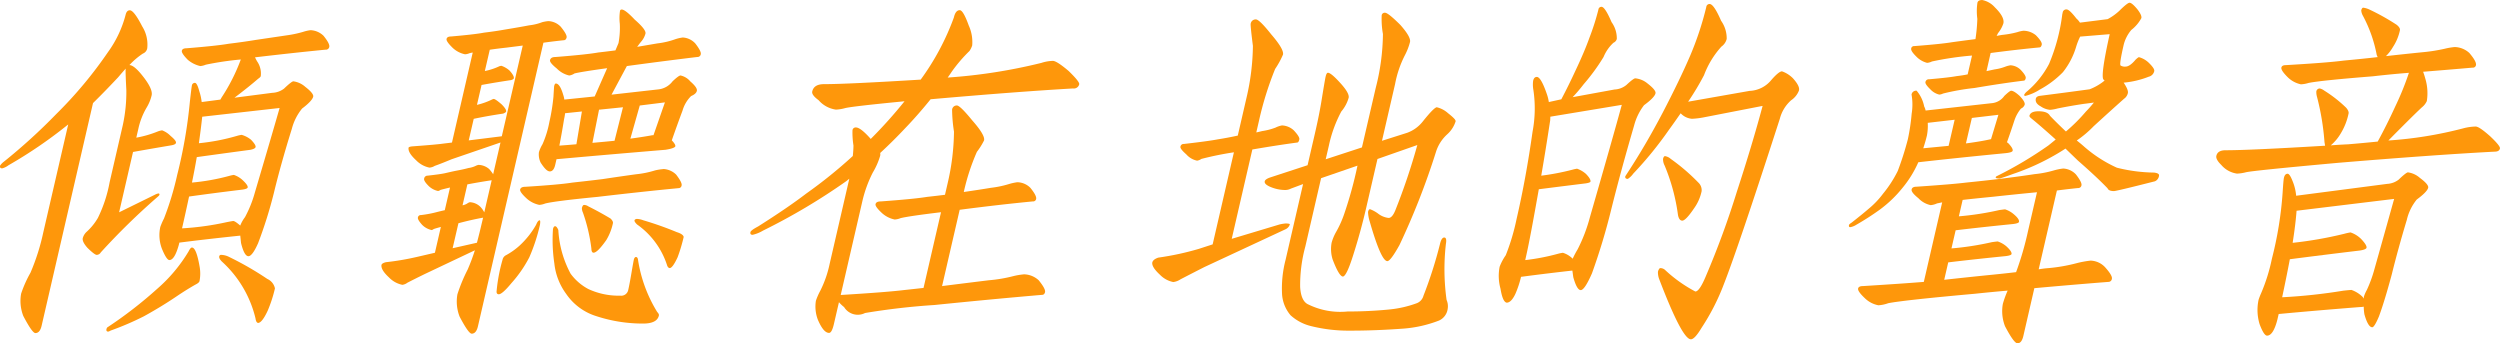
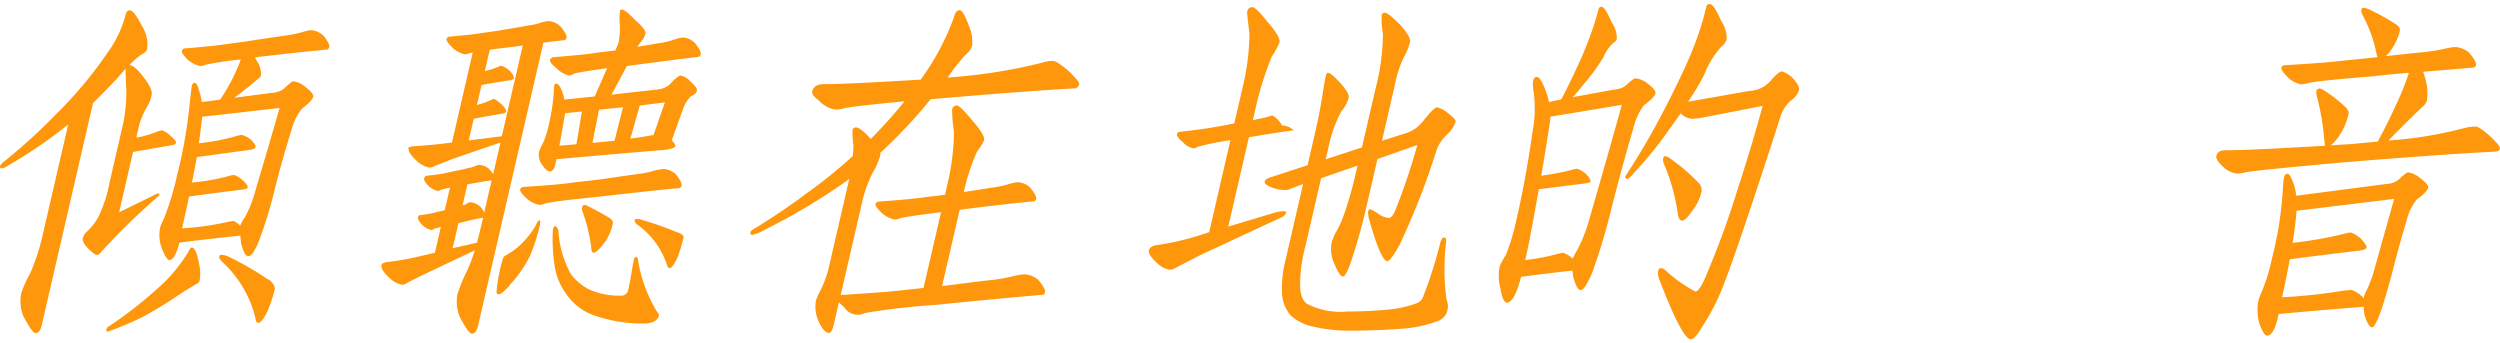
<svg xmlns="http://www.w3.org/2000/svg" width="181.899" height="24.979" viewBox="0 0 181.899 24.979">
  <g id="Group_270" data-name="Group 270" transform="translate(-158.124 -105.498)">
    <path id="Path_1498" data-name="Path 1498" d="M167.569,106.247c.2,0,.5.39.9,1.168a2.483,2.483,0,0,1,.368,1.6.51.51,0,0,1-.317.381,5.355,5.355,0,0,0-.981.838q.381,0,1.117.989.6.814.5,1.219a3.053,3.053,0,0,1-.351.863,5.21,5.21,0,0,0-.617,1.574l-.147.635a7.716,7.716,0,0,0,1.578-.457,1.513,1.513,0,0,1,.3-.076,1.723,1.723,0,0,1,.617.406c.283.237.414.4.391.507-.02.085-.135.143-.346.179q-1.506.253-2.778.482l-1.013,4.391,2.634-1.295a.753.753,0,0,1,.221-.076c.068,0,.094.034.078.1-.008.035-.064.094-.168.179a49.355,49.355,0,0,0-4.1,4.011.346.346,0,0,1-.295.177c-.1,0-.325-.17-.67-.508-.269-.3-.383-.541-.344-.71a1,1,0,0,1,.252-.432,4.26,4.26,0,0,0,.85-1.041,9.924,9.924,0,0,0,.851-2.589l.961-4.163a11.273,11.273,0,0,0,.257-2.538c-.047-.9-.064-1.413-.049-1.55l.006-.024c-.183.2-.368.415-.553.634q-.978,1.041-1.83,1.878l-3.739,16.2c-.083.355-.233.533-.453.533-.153,0-.445-.415-.88-1.244a3,3,0,0,1-.158-1.624,8.517,8.517,0,0,1,.681-1.524,15.767,15.767,0,0,0,.928-2.919l1.817-7.869-.125.1a32.985,32.985,0,0,1-4.216,2.868,1.328,1.328,0,0,1-.459.228c-.136,0-.188-.067-.157-.2a1.219,1.219,0,0,1,.268-.279,41.365,41.365,0,0,0,3.824-3.478,30.4,30.4,0,0,0,3.753-4.493,8.118,8.118,0,0,0,1.287-2.716C167.315,106.357,167.416,106.247,167.569,106.247Zm4.519,17.261q.329,0,.574,1.474a2.893,2.893,0,0,1-.02.964c-.019.084-.115.169-.287.254q-.585.329-1.273.787-1.147.785-2.484,1.522a20.848,20.848,0,0,1-2.424,1.041.762.762,0,0,1-.17.076c-.118,0-.162-.068-.13-.2a.492.492,0,0,1,.048-.1,30.433,30.433,0,0,0,3.646-2.819,11.242,11.242,0,0,0,2.277-2.716C171.939,123.6,172.02,123.508,172.088,123.508Zm8.627-15.814a1.44,1.44,0,0,1,.947.406q.473.585.42.812a.249.249,0,0,1-.275.2q-2.337.228-5.129.558c.057.119.109.22.158.3a1.537,1.537,0,0,1,.261,1.066c-.012.051-.077.118-.2.2q-.638.558-1.713,1.372l2.747-.356a1.505,1.505,0,0,0,.857-.305q.555-.531.682-.532a1.633,1.633,0,0,1,.871.406q.624.483.571.711c-.047.2-.315.491-.807.863a3.849,3.849,0,0,0-.746,1.472q-.8,2.565-1.308,4.671A31.854,31.854,0,0,1,176.9,123.2c-.28.627-.514.94-.7.94-.2,0-.383-.32-.539-.964-.021-.2-.039-.382-.055-.534q-2.445.255-4.433.509l-.035.152q-.309,1.118-.689,1.117-.2,0-.529-.787a2.768,2.768,0,0,1-.132-1.625,4.924,4.924,0,0,1,.267-.609,21.585,21.585,0,0,0,.962-3.174,35.131,35.131,0,0,0,.92-5.305q.119-1.066.148-1.193a.22.22,0,0,1,.225-.2c.1,0,.207.2.315.608a3.891,3.891,0,0,1,.174.787l1.361-.178c.028-.05.058-.1.086-.152a13.507,13.507,0,0,0,1.4-2.766,22.158,22.158,0,0,0-2.55.379,1.3,1.3,0,0,1-.4.1,2.129,2.129,0,0,1-.91-.457q-.472-.481-.431-.66c.027-.118.143-.178.346-.178q2.2-.177,3.071-.33,1.044-.126,1.969-.279l2.233-.33a8.059,8.059,0,0,0,1.2-.253A2.912,2.912,0,0,1,180.715,107.694Zm-9.346,14.419a20.4,20.4,0,0,0,3.278-.457c.266-.051.415-.077.449-.077.085,0,.254.111.508.331a2.567,2.567,0,0,1,.344-.61,8.495,8.495,0,0,0,.715-1.776q1.275-4.315,1.805-6.169l-5.63.635q-.087.813-.243,1.929a14.978,14.978,0,0,0,2.764-.533,2.331,2.331,0,0,1,.348-.076,1.889,1.889,0,0,1,.679.354c.245.255.357.433.334.534-.02.085-.146.152-.378.2q-2.094.279-3.9.532-.147.864-.351,1.852a15.675,15.675,0,0,0,2.7-.482,2.624,2.624,0,0,1,.348-.076,1.762,1.762,0,0,1,.666.406c.25.238.364.407.34.509-.015.067-.137.118-.365.152q-2.09.253-3.9.507Q171.643,120.919,171.369,122.113Zm2.854,1.929a1.348,1.348,0,0,1,.575.153,22.7,22.7,0,0,1,2.779,1.6.969.969,0,0,1,.552.686,9.747,9.747,0,0,1-.528,1.624c-.267.575-.5.872-.687.889-.1,0-.169-.111-.2-.331a8.137,8.137,0,0,0-2.448-4.136c-.15-.154-.215-.281-.191-.382A.134.134,0,0,1,174.223,124.042Z" fill="#fe970b" />
    <path id="Path_1499" data-name="Path 1499" d="M198.021,107.034a1.327,1.327,0,0,1,.9.406q.476.583.428.787c-.032.136-.107.2-.225.2q-.729.077-1.462.178l-4.764,20.637q-.125.534-.453.534-.229,0-.881-1.244a3,3,0,0,1-.158-1.624,11.948,11.948,0,0,1,.746-1.8,14.484,14.484,0,0,0,.525-1.4l-3.647,1.728q-.774.379-1.264.633a.778.778,0,0,1-.365.153,1.86,1.86,0,0,1-.969-.533q-.607-.558-.551-.914c.02-.084.128-.153.326-.2a19.345,19.345,0,0,0,2.246-.382l1.315-.305.433-1.878c-.252.067-.425.119-.517.152a.538.538,0,0,1-.145.077,1.393,1.393,0,0,1-.7-.381q-.344-.381-.308-.533a.205.205,0,0,1,.218-.178,8.184,8.184,0,0,0,1.2-.229c.2-.05.377-.092.537-.126l.381-1.651c-.359.086-.592.144-.7.178a.4.4,0,0,1-.17.076,1.389,1.389,0,0,1-.7-.38q-.35-.355-.314-.508a.25.25,0,0,1,.256-.229q.911-.1,1.259-.177c.287-.067.554-.127.8-.178.37-.067.674-.135.909-.2a1.785,1.785,0,0,0,.518-.152.744.744,0,0,1,.221-.076,1.241,1.241,0,0,1,.767.3,2.7,2.7,0,0,1,.293.381l.534-2.31-3.556,1.219q-.789.33-1.228.482a.857.857,0,0,1-.386.127,1.855,1.855,0,0,1-.968-.534c-.406-.372-.588-.676-.551-.914.012-.05.113-.085.3-.1q1.729-.127,2.231-.2l.627-.076,1.511-6.549a1.922,1.922,0,0,0-.24.05.936.936,0,0,1-.322.077,1.85,1.85,0,0,1-.885-.457q-.5-.483-.457-.661c.027-.117.134-.177.321-.177q1.761-.153,2.4-.279.834-.1,1.55-.229c.722-.118,1.3-.219,1.746-.305a3.767,3.767,0,0,0,.941-.228A2.9,2.9,0,0,1,198.021,107.034Zm-6.964,16.525,1.769-.4q.189-.711.377-1.524l.071-.3c-.566.1-1.163.237-1.795.406Zm1.072-4.646-.351,1.524a1.089,1.089,0,0,0,.333-.126.533.533,0,0,1,.2-.1,1.169,1.169,0,0,1,.761.331,1.653,1.653,0,0,1,.287.407l.54-2.336Q193.058,118.736,192.129,118.913Zm.1-3.2,2.406-.3,1.524-6.6c-.385.051-.785.1-1.2.152q-.7.077-1.2.153l-.358,1.548a4.575,4.575,0,0,0,1.072-.355.862.862,0,0,1,.133-.025,1.718,1.718,0,0,1,.6.354c.228.254.33.44.3.559-.011.051-.081.093-.207.128q-1.183.177-2.138.354l-.334,1.447a5.1,5.1,0,0,0,1.078-.381.525.525,0,0,1,.139-.05c.084,0,.282.135.591.406q.349.355.315.508c-.012.051-.083.1-.213.152q-1.184.177-2.145.381Zm5.157,5.814c.051,0,.058.11.025.33a13.187,13.187,0,0,1-.773,2.36,9.033,9.033,0,0,1-1.3,1.879c-.446.541-.755.813-.924.813-.1,0-.155-.06-.162-.178a12.248,12.248,0,0,1,.437-2.335.471.471,0,0,1,.254-.33,5.061,5.061,0,0,0,.971-.686,6.242,6.242,0,0,0,1.215-1.523C197.22,121.639,197.3,121.529,197.39,121.529Zm9.01-3.732a1.425,1.425,0,0,1,.922.405c.3.391.433.653.4.788a.222.222,0,0,1-.225.2q-2.647.253-5.884.634-3.09.3-3.817.483a1.376,1.376,0,0,1-.43.1,1.969,1.969,0,0,1-.91-.457c-.348-.32-.51-.541-.482-.659.031-.135.157-.2.377-.2q2.472-.153,3.421-.305,1.171-.127,2.191-.253,1.525-.229,2.468-.356a6.916,6.916,0,0,0,1.359-.279A3.97,3.97,0,0,1,206.4,117.8Zm1.4-9.57a1.346,1.346,0,0,1,.916.433c.3.388.434.65.4.786a.235.235,0,0,1-.25.2q-2.325.279-5.128.66l-1.115,2.081,3.387-.381a1.489,1.489,0,0,0,1.049-.584c.3-.287.5-.431.582-.431a1.285,1.285,0,0,1,.713.431c.353.306.512.534.477.687s-.175.278-.418.38a2.442,2.442,0,0,0-.627,1.066c-.266.71-.526,1.431-.778,2.157.19.2.275.348.256.433s-.263.185-.718.253q-4.272.357-7.927.686l-.093.406c-.074.321-.206.482-.391.482s-.392-.212-.666-.635a1.348,1.348,0,0,1-.129-.762,2.5,2.5,0,0,1,.262-.584,7.315,7.315,0,0,0,.5-1.624,14.275,14.275,0,0,0,.295-1.828c.023-.389.038-.642.049-.761.031-.135.072-.2.123-.2q.3,0,.543.837a1.593,1.593,0,0,1,.076.33l2.21-.227.906-2.057q-1.834.253-2.372.381a.915.915,0,0,1-.39.152,1.837,1.837,0,0,1-.9-.508q-.534-.431-.494-.609.053-.228.383-.228,2.274-.177,3.123-.33.676-.077,1.253-.153l.224-.533a6.133,6.133,0,0,0,.094-1.4,3.557,3.557,0,0,1,.014-.94.118.118,0,0,1,.125-.1c.169,0,.486.245.947.736q.846.737.781,1.016a1.48,1.48,0,0,1-.312.583c-.1.119-.192.245-.291.38l1.48-.252a5.8,5.8,0,0,0,1.232-.281A2.753,2.753,0,0,1,207.8,108.227Zm-9.288,13.733c.084,0,.164.094.24.28a7.589,7.589,0,0,0,.892,3.172,3.8,3.8,0,0,0,1.291,1.118,5.218,5.218,0,0,0,2.325.482.516.516,0,0,0,.576-.406q.095-.408.236-1.243c.1-.593.161-.915.172-.965.028-.118.078-.187.149-.2q.128,0,.156.2a10.175,10.175,0,0,0,1.4,3.806c.1.1.135.187.119.254-.089.39-.473.584-1.149.584a10.838,10.838,0,0,1-3.38-.532,4.142,4.142,0,0,1-2.215-1.625,4.54,4.54,0,0,1-.861-2.209,11.508,11.508,0,0,1-.1-2.513C198.392,122.028,198.441,121.96,198.509,121.96Zm.313-5.864c.464-.033.879-.067,1.242-.1l.4-2.385-1.223.127a3.784,3.784,0,0,1-.074.431C199.048,114.9,198.933,115.537,198.822,116.1Zm1.795,4.315a.562.562,0,0,1,.307.1q.82.408,1.623.889c.138.135.2.254.172.355a3.957,3.957,0,0,1-.484,1.219q-.644.912-.922.913c-.1,0-.155-.1-.159-.305a12.344,12.344,0,0,0-.615-2.614.777.777,0,0,1-.076-.33C200.5,120.488,200.55,120.411,200.617,120.411Zm.612-4.517q.88-.078,1.609-.152l.614-2.438-1.742.178Zm2.761-.305q.918-.127,1.474-.228a1.111,1.111,0,0,1,.21-.026l.83-2.386-1.83.228Zm.454,5.838a1.463,1.463,0,0,1,.485.1,24.4,24.4,0,0,1,2.44.863c.316.1.483.221.5.355a11.991,11.991,0,0,1-.441,1.472q-.354.763-.563.787c-.1,0-.174-.085-.22-.254a5.8,5.8,0,0,0-2.169-2.919c-.138-.135-.2-.237-.184-.3Q204.312,121.452,204.444,121.427Z" fill="#fe970b" />
    <path id="Path_1500" data-name="Path 1500" d="M234.73,109.928c.187,0,.569.245,1.15.736q.809.788.768.965a.4.4,0,0,1-.451.305q-4.014.228-10.362.786-.924,1.143-1.826,2.081-.906.966-1.843,1.828a.539.539,0,0,1,0,.2,5.219,5.219,0,0,1-.535,1.219,9.043,9.043,0,0,0-.766,2.107l-1.57,6.8h.1q3.27-.2,4.525-.355.728-.077,1.4-.153l1.272-5.508q-2.324.279-2.943.431a1.325,1.325,0,0,1-.429.1,1.967,1.967,0,0,1-.911-.457c-.348-.32-.508-.541-.481-.659.031-.136.156-.2.377-.2q2.453-.178,3.376-.331c.451-.05.887-.1,1.3-.152l.187-.811a17.258,17.258,0,0,0,.468-3.783,10.987,10.987,0,0,1-.138-1.6.338.338,0,0,1,.349-.305q.229,0,1.1,1.066.966,1.092.878,1.473a4.928,4.928,0,0,1-.523.837,15.686,15.686,0,0,0-.953,2.92q1.208-.177,1.974-.305a7.368,7.368,0,0,0,1.333-.28,3.951,3.951,0,0,1,.588-.126,1.378,1.378,0,0,1,.948.406q.474.583.421.812a.22.22,0,0,1-.244.178q-2.39.228-5.319.609l-1.283,5.56a.433.433,0,0,1,.133-.026q2.038-.255,3.266-.406a10.57,10.57,0,0,0,1.8-.305,5.4,5.4,0,0,1,.766-.127,1.63,1.63,0,0,1,1.067.432q.515.635.461.862c-.031.137-.107.2-.225.2q-3.522.3-7.811.737a50.25,50.25,0,0,0-5.059.583,1.166,1.166,0,0,1-1.525-.431,2.509,2.509,0,0,1-.374-.356l-.37,1.6c-.1.423-.215.635-.349.635q-.408,0-.818-.965a2.688,2.688,0,0,1-.141-1.371,4.448,4.448,0,0,1,.322-.735,7.986,7.986,0,0,0,.674-1.93l1.436-6.219-.219.178a45.18,45.18,0,0,1-6.062,3.6,2.588,2.588,0,0,1-.754.305c-.136,0-.188-.068-.157-.2.02-.085.2-.22.551-.406q2.167-1.37,3.495-2.387a34.829,34.829,0,0,0,3.4-2.741c.028-.271.045-.525.048-.761a6.1,6.1,0,0,1-.071-1.117.233.233,0,0,1,.249-.2q.33,0,1.037.787c.013.015.026.033.04.051a33.7,33.7,0,0,0,2.461-2.743q-3.948.382-4.357.508a3.02,3.02,0,0,1-.632.1,2.036,2.036,0,0,1-1.264-.686q-.522-.381-.463-.634.123-.534.859-.533,1.65,0,7.032-.33a18.232,18.232,0,0,0,2.414-4.518q.123-.534.428-.534.254,0,.656,1.118a2.9,2.9,0,0,1,.25,1.446,1.469,1.469,0,0,1-.2.406,10.952,10.952,0,0,0-1.285,1.5c-.1.152-.2.3-.3.432a39.416,39.416,0,0,0,6.821-1.067A2.867,2.867,0,0,1,234.73,109.928Z" fill="#fe970b" />
-     <path id="Path_1501" data-name="Path 1501" d="M251.4,114.624a1.34,1.34,0,0,1,.857.356c.3.321.433.541.405.66-.034.152-.086.229-.154.229q-1.492.2-3.264.506l-1.5,6.5,3.464-1.041a2.928,2.928,0,0,1,.449-.076c.22,0,.325.026.313.076a.586.586,0,0,1-.336.356l-5.887,2.742q-1.094.558-1.728.888a1.232,1.232,0,0,1-.53.2,1.862,1.862,0,0,1-.968-.532c-.406-.372-.59-.669-.557-.889q.053-.228.438-.357a20.447,20.447,0,0,0,2.939-.634l1.015-.329,1.547-6.7a23.238,23.238,0,0,0-2.371.483.7.7,0,0,1-.308.126,1.418,1.418,0,0,1-.783-.456q-.465-.407-.43-.559a.233.233,0,0,1,.25-.2q1.747-.2,2.437-.33.792-.127,1.486-.28l.633-2.741a17.257,17.257,0,0,0,.468-3.783q-.18-1.42-.164-1.6a.367.367,0,0,1,.381-.329q.254,0,1.118,1.091.942,1.092.853,1.472a6.164,6.164,0,0,1-.57,1.041,23.62,23.62,0,0,0-1.178,3.782l-.193.838c.16-.034.3-.068.43-.1a4.613,4.613,0,0,0,.972-.253A1.733,1.733,0,0,1,251.4,114.624Zm11.271-1.32a1.873,1.873,0,0,1,.814.432c.344.271.522.448.537.533a.058.058,0,0,1,.014.05,2.108,2.108,0,0,1-.6.94,2.893,2.893,0,0,0-.832,1.294,53.2,53.2,0,0,1-2.657,6.778q-.65,1.168-.879,1.167-.456,0-1.286-2.893a2.635,2.635,0,0,1-.121-.685c.032-.135.08-.2.149-.2a2.454,2.454,0,0,1,.564.305,1.521,1.521,0,0,0,.787.33q.254,0,.478-.533a45.882,45.882,0,0,0,1.609-4.772l-2.9,1.016-.826,3.578q-.4,1.727-.944,3.428-.473,1.5-.738,1.548-.281,0-.754-1.244a2.532,2.532,0,0,1-.074-1.218,3.428,3.428,0,0,1,.3-.737,7.565,7.565,0,0,0,.621-1.371,29.555,29.555,0,0,0,.961-3.5l-2.648.913-1.148,4.976a10.686,10.686,0,0,0-.375,2.944q.064,1.041.6,1.27a5.272,5.272,0,0,0,2.852.508,30.091,30.091,0,0,0,3.107-.153,7.932,7.932,0,0,0,1.876-.431.8.8,0,0,0,.536-.559,30.9,30.9,0,0,0,1.2-3.757c.074-.322.179-.482.313-.482s.175.16.118.482a16.243,16.243,0,0,0,.052,4.061,1.137,1.137,0,0,1,.082.635,1.088,1.088,0,0,1-.631.863,9.047,9.047,0,0,1-2.545.584q-2.068.153-3.919.152a11.315,11.315,0,0,1-2.844-.33,3.42,3.42,0,0,1-1.493-.787,2.626,2.626,0,0,1-.619-1.5,8.218,8.218,0,0,1,.255-2.539l1.272-5.509-.889.331a.883.883,0,0,1-.4.1,2.767,2.767,0,0,1-.9-.153c-.44-.152-.639-.313-.6-.482.023-.1.154-.194.4-.279l2.717-.889.522-2.259q.329-1.421.5-2.488.234-1.448.291-1.7c.043-.187.1-.28.166-.28q.229,0,.916.762.669.736.592,1.066a2.676,2.676,0,0,1-.533.99,9.381,9.381,0,0,0-.9,2.462l-.235,1.015,2.636-.863,1-4.315a16.258,16.258,0,0,0,.528-3.935,6.163,6.163,0,0,1-.09-1.371.221.221,0,0,1,.244-.177c.152,0,.525.3,1.115.888q.786.889.7,1.245a4.423,4.423,0,0,1-.375.964,7.69,7.69,0,0,0-.709,2.082l-.955,4.137,1.836-.583a2.558,2.558,0,0,0,1.126-.813Q262.472,113.3,262.676,113.3Z" fill="#fe970b" />
+     <path id="Path_1501" data-name="Path 1501" d="M251.4,114.624a1.34,1.34,0,0,1,.857.356q-1.492.2-3.264.506l-1.5,6.5,3.464-1.041a2.928,2.928,0,0,1,.449-.076c.22,0,.325.026.313.076a.586.586,0,0,1-.336.356l-5.887,2.742q-1.094.558-1.728.888a1.232,1.232,0,0,1-.53.2,1.862,1.862,0,0,1-.968-.532c-.406-.372-.59-.669-.557-.889q.053-.228.438-.357a20.447,20.447,0,0,0,2.939-.634l1.015-.329,1.547-6.7a23.238,23.238,0,0,0-2.371.483.7.7,0,0,1-.308.126,1.418,1.418,0,0,1-.783-.456q-.465-.407-.43-.559a.233.233,0,0,1,.25-.2q1.747-.2,2.437-.33.792-.127,1.486-.28l.633-2.741a17.257,17.257,0,0,0,.468-3.783q-.18-1.42-.164-1.6a.367.367,0,0,1,.381-.329q.254,0,1.118,1.091.942,1.092.853,1.472a6.164,6.164,0,0,1-.57,1.041,23.62,23.62,0,0,0-1.178,3.782l-.193.838c.16-.034.3-.068.43-.1a4.613,4.613,0,0,0,.972-.253A1.733,1.733,0,0,1,251.4,114.624Zm11.271-1.32a1.873,1.873,0,0,1,.814.432c.344.271.522.448.537.533a.058.058,0,0,1,.014.05,2.108,2.108,0,0,1-.6.94,2.893,2.893,0,0,0-.832,1.294,53.2,53.2,0,0,1-2.657,6.778q-.65,1.168-.879,1.167-.456,0-1.286-2.893a2.635,2.635,0,0,1-.121-.685c.032-.135.08-.2.149-.2a2.454,2.454,0,0,1,.564.305,1.521,1.521,0,0,0,.787.33q.254,0,.478-.533a45.882,45.882,0,0,0,1.609-4.772l-2.9,1.016-.826,3.578q-.4,1.727-.944,3.428-.473,1.5-.738,1.548-.281,0-.754-1.244a2.532,2.532,0,0,1-.074-1.218,3.428,3.428,0,0,1,.3-.737,7.565,7.565,0,0,0,.621-1.371,29.555,29.555,0,0,0,.961-3.5l-2.648.913-1.148,4.976a10.686,10.686,0,0,0-.375,2.944q.064,1.041.6,1.27a5.272,5.272,0,0,0,2.852.508,30.091,30.091,0,0,0,3.107-.153,7.932,7.932,0,0,0,1.876-.431.8.8,0,0,0,.536-.559,30.9,30.9,0,0,0,1.2-3.757c.074-.322.179-.482.313-.482s.175.16.118.482a16.243,16.243,0,0,0,.052,4.061,1.137,1.137,0,0,1,.082.635,1.088,1.088,0,0,1-.631.863,9.047,9.047,0,0,1-2.545.584q-2.068.153-3.919.152a11.315,11.315,0,0,1-2.844-.33,3.42,3.42,0,0,1-1.493-.787,2.626,2.626,0,0,1-.619-1.5,8.218,8.218,0,0,1,.255-2.539l1.272-5.509-.889.331a.883.883,0,0,1-.4.1,2.767,2.767,0,0,1-.9-.153c-.44-.152-.639-.313-.6-.482.023-.1.154-.194.4-.279l2.717-.889.522-2.259q.329-1.421.5-2.488.234-1.448.291-1.7c.043-.187.1-.28.166-.28q.229,0,.916.762.669.736.592,1.066a2.676,2.676,0,0,1-.533.99,9.381,9.381,0,0,0-.9,2.462l-.235,1.015,2.636-.863,1-4.315a16.258,16.258,0,0,0,.528-3.935,6.163,6.163,0,0,1-.09-1.371.221.221,0,0,1,.244-.177c.152,0,.525.3,1.115.888q.786.889.7,1.245a4.423,4.423,0,0,1-.375.964,7.69,7.69,0,0,0-.709,2.082l-.955,4.137,1.836-.583a2.558,2.558,0,0,0,1.126-.813Q262.472,113.3,262.676,113.3Z" fill="#fe970b" />
    <path id="Path_1502" data-name="Path 1502" d="M274.65,105.994q.254,0,.732,1.117a2.015,2.015,0,0,1,.38,1.218.42.42,0,0,1-.243.279,2.923,2.923,0,0,0-.722,1.04,14.588,14.588,0,0,1-1.448,1.981,11.384,11.384,0,0,1-.8.939l3.049-.558a1.459,1.459,0,0,0,.862-.329c.345-.323.56-.483.645-.483a1.62,1.62,0,0,1,.9.38c.416.322.608.559.572.711-.046.2-.325.491-.834.863a4.141,4.141,0,0,0-.72,1.472q-.972,3.327-1.649,6.043a45.736,45.736,0,0,1-1.42,4.721q-.535,1.218-.815,1.218t-.543-.939c-.026-.186-.047-.347-.067-.483q-2.033.229-3.736.457a7.08,7.08,0,0,1-.413,1.245q-.3.633-.63.634-.293-.051-.45-1.016a3.485,3.485,0,0,1-.063-1.6,3.832,3.832,0,0,1,.447-.838,15.833,15.833,0,0,0,.787-2.639q.687-2.972,1.161-6.347a9.066,9.066,0,0,0,.063-3.021,2.163,2.163,0,0,1-.02-.684c.043-.187.132-.28.268-.28q.3,0,.728,1.244a3.034,3.034,0,0,1,.145.584l.909-.2q.538-1.016,1.051-2.132.639-1.347,1-2.362a17.483,17.483,0,0,0,.647-2.031A.22.22,0,0,1,274.65,105.994Zm-5.55,18.429a15.762,15.762,0,0,0,2.366-.456,2.88,2.88,0,0,1,.373-.077,1.739,1.739,0,0,1,.713.431,6.652,6.652,0,0,1,.361-.684,11.656,11.656,0,0,0,.9-2.362q1.654-5.736,2.312-8.148l-5.2.862c0,.086-.006.17-.008.255q-.344,2.259-.653,4.036a17.619,17.619,0,0,0,2.257-.432,2.7,2.7,0,0,1,.348-.076,1.961,1.961,0,0,1,.649.38c.245.255.355.441.328.559-.012.052-.124.094-.334.128q-1.857.228-3.425.43-.252,1.425-.454,2.514-.311,1.674-.5,2.488Zm13.415-18.633q.306,0,.836,1.22a2.213,2.213,0,0,1,.407,1.319.966.966,0,0,1-.384.559,6.5,6.5,0,0,0-1.267,2.082,19.455,19.455,0,0,1-1.156,1.928l4.471-.787a2.146,2.146,0,0,0,1.578-.787c.368-.422.629-.635.782-.635a2.1,2.1,0,0,1,.8.509q.545.609.423.913a1.507,1.507,0,0,1-.564.686,2.7,2.7,0,0,0-.818,1.344q-3.027,9.369-4.072,12.034a16.057,16.057,0,0,1-1.621,3.173q-.5.837-.778.837-.635,0-2.311-4.391a1.426,1.426,0,0,1-.086-.508.5.5,0,0,1,.14-.279.513.513,0,0,1,.4.153,10.106,10.106,0,0,0,2.181,1.548q.3,0,.765-1.117a62.677,62.677,0,0,0,2.256-6.144q1.127-3.451,1.874-6.244l-4.306.838a5.605,5.605,0,0,1-.836.1,1.259,1.259,0,0,1-.82-.4c-.281.4-.556.8-.829,1.168a27.077,27.077,0,0,1-2.622,3.224,1.5,1.5,0,0,1-.393.381c-.152,0-.212-.068-.181-.2.024-.035.091-.136.2-.306q1.294-1.979,2.519-4.315,1.23-2.361,1.995-4.137a22.641,22.641,0,0,0,1.176-3.554A.235.235,0,0,1,282.515,105.79Zm-3.241,11.068a.832.832,0,0,1,.411.2,14.384,14.384,0,0,1,2.013,1.726.755.755,0,0,1,.234.635,3.3,3.3,0,0,1-.535,1.218q-.618.915-.871.915c-.152,0-.257-.136-.312-.407a14.21,14.21,0,0,0-.971-3.6.987.987,0,0,1-.117-.483C279.157,116.926,279.207,116.858,279.274,116.858Z" fill="#fe970b" />
-     <path id="Path_1503" data-name="Path 1503" d="M304.455,112.1c.136,0,.343.128.623.381.272.288.393.5.361.635a.48.48,0,0,1-.267.279,2.672,2.672,0,0,0-.479.863q-.264.812-.547,1.6a.188.188,0,0,1,.09.052q.369.381.328.557c-.02.085-.2.145-.548.178q-3.429.332-6.322.66l-.006.025a7.871,7.871,0,0,1-1.132,1.829,8.772,8.772,0,0,1-1.633,1.574,19.287,19.287,0,0,1-1.73,1.116,1.181,1.181,0,0,1-.448.178c-.084,0-.113-.06-.085-.178a.743.743,0,0,1,.187-.152q.807-.634,1.219-.991a6.31,6.31,0,0,0,1.07-1.117,8.616,8.616,0,0,0,1.067-1.649,21.9,21.9,0,0,0,.736-2.311,14.958,14.958,0,0,0,.276-1.852,4.155,4.155,0,0,0-.008-1.4.338.338,0,0,1,.369-.28,2.482,2.482,0,0,1,.549,1.143,1.162,1.162,0,0,1,.107.3l4.793-.533a1.261,1.261,0,0,0,.936-.533C304.223,112.226,304.388,112.1,304.455,112.1Zm3.8,5.661a1.358,1.358,0,0,1,.916.432q.449.582.4.787a.233.233,0,0,1-.249.2c-.5.052-1.016.11-1.539.179l-1.325,5.736c.194-.033.377-.059.551-.076a12.252,12.252,0,0,0,2.245-.381,7.153,7.153,0,0,1,.981-.178,1.505,1.505,0,0,1,1.056.483q.546.609.493.838a.251.251,0,0,1-.256.228q-2.561.2-5.386.457l-.8,3.478q-.123.532-.428.533-.253,0-.906-1.243a3.017,3.017,0,0,1-.158-1.626,7.151,7.151,0,0,1,.35-.965q-1.166.1-2.388.229-5.106.458-6.3.686a2.5,2.5,0,0,1-.719.152,1.918,1.918,0,0,1-.975-.508c-.362-.339-.527-.575-.5-.711.027-.118.142-.177.346-.177q2.881-.179,4.436-.305l1.336-5.788c-.16.034-.285.061-.373.076a1.362,1.362,0,0,1-.461.127,1.707,1.707,0,0,1-.9-.508q-.536-.431-.489-.633c.032-.136.149-.2.352-.2q2.655-.179,3.65-.305,1.246-.125,2.318-.253,1.62-.2,2.62-.356a7.668,7.668,0,0,0,1.435-.279A4.269,4.269,0,0,1,308.25,117.759Zm-2.889-10.026a1.454,1.454,0,0,1,.889.329c.315.321.457.551.426.685s-.09.2-.174.2q-1.61.152-3.546.406l-.3,1.319.587-.126a3.566,3.566,0,0,0,.783-.2,1.9,1.9,0,0,1,.379-.1,1.147,1.147,0,0,1,.737.331c.271.287.394.491.367.609s-.075.178-.143.178q-1.621.2-3.575.533a16.843,16.843,0,0,0-2.3.406.729.729,0,0,1-.271.076,1.3,1.3,0,0,1-.648-.382c-.263-.252-.382-.431-.359-.533a.249.249,0,0,1,.275-.2q1.45-.127,1.982-.228c.3-.035.567-.077.816-.128l.317-1.37a22.666,22.666,0,0,0-2.917.431.934.934,0,0,1-.354.1,1.68,1.68,0,0,1-.783-.457c-.276-.272-.4-.465-.373-.584a.206.206,0,0,1,.219-.178q1.989-.153,2.729-.279.918-.127,1.729-.229a12.529,12.529,0,0,0,.136-1.472A4.265,4.265,0,0,1,302,105.7c.032-.135.149-.2.352-.2a1.661,1.661,0,0,1,.918.533q.723.711.619,1.168a2.256,2.256,0,0,1-.392.711c-.034.068-.066.135-.1.2.161-.035.3-.059.423-.077a6.579,6.579,0,0,0,1.089-.2A2.262,2.262,0,0,1,305.361,107.733Zm-6.98,6.7a3.757,3.757,0,0,1-.058.914q-.088.381-.268.938l1.844-.177.44-1.9Zm6.428,10.865a22.24,22.24,0,0,0,.863-2.971l.657-2.843q-1.584.151-3.224.33-1.3.127-2.185.228l-.275,1.194a21.162,21.162,0,0,0,2.948-.457c.244-.034.384-.05.418-.05a1.849,1.849,0,0,1,.629.354q.424.357.378.559c-.016.067-.154.119-.415.152q-2.287.229-4.192.457l-.305,1.32a21.161,21.161,0,0,0,2.948-.457c.244-.034.384-.05.418-.05a1.869,1.869,0,0,1,.629.354c.279.254.4.441.378.559-.016.068-.154.119-.415.152q-2.289.229-4.193.458l-.292,1.268q1.8-.2,3.356-.355Q303.973,125.4,304.809,125.3Zm-3.65-9.367q1.15-.153,1.8-.306h.025l.537-1.776-1.93.228Zm7.327-9.749c.135,0,.371.221.711.661a1.4,1.4,0,0,1,.259.3l2.014-.254a4.019,4.019,0,0,0,.852-.608q.59-.585.743-.585c.118,0,.309.162.574.482.221.289.316.5.285.635a2.725,2.725,0,0,1-.732.863,2.674,2.674,0,0,0-.551,1.066q-.34,1.473-.225,1.523a.575.575,0,0,0,.363.076c.2,0,.446-.168.727-.507.129-.118.21-.178.244-.178a1.656,1.656,0,0,1,.738.432c.276.271.4.466.373.583a.533.533,0,0,1-.4.406,6.593,6.593,0,0,1-1.826.433q.359.531.306.761a.671.671,0,0,1-.271.406q-.831.736-2.214,2a7.928,7.928,0,0,1-1.231,1.041c.172.137.335.271.49.406a9.628,9.628,0,0,0,2.429,1.574,11.648,11.648,0,0,0,2.71.355q.395.051.353.229a.5.5,0,0,1-.3.406q-2.8.712-2.981.711c-.254,0-.407-.068-.461-.2q-.777-.813-2.171-2.031-.5-.482-.892-.862c-.2.135-.418.269-.653.406a16.984,16.984,0,0,1-3.176,1.446q-.613.229-.965.33c-.2,0-.3-.033-.282-.1.008-.034.05-.068.125-.1a28.3,28.3,0,0,0,3.708-2.208l.532-.432q-1.155-1.041-1.819-1.574c-.069-.067-.1-.118-.092-.152q.076-.33.66-.33.66,0,.837.33.511.532,1.158,1.142a12.621,12.621,0,0,0,1.451-1.447,8.626,8.626,0,0,0,.584-.66c-.245.034-.5.069-.759.1q-1,.151-1.879.33a2.815,2.815,0,0,1-.557.1,1.439,1.439,0,0,1-.677-.253c-.287-.153-.4-.339-.353-.559.023-.1.106-.169.25-.2q1.8-.228,3.665-.483a3.9,3.9,0,0,0,.961-.533l.125-.1a.284.284,0,0,0-.084-.077q-.21-.306.457-3.3l-2.148.177a4.644,4.644,0,0,0-.3.762,5.419,5.419,0,0,1-.955,1.827,6.977,6.977,0,0,1-1.689,1.27,3.56,3.56,0,0,1-1.045.457c-.068,0-.093-.033-.078-.1a.806.806,0,0,1,.2-.228,6.623,6.623,0,0,0,1.606-2.006,13.547,13.547,0,0,0,.959-3.6l.029-.128A.264.264,0,0,1,308.486,106.183Z" fill="#fe970b" />
    <path id="Path_1504" data-name="Path 1504" d="M330.077,106.057a1.586,1.586,0,0,1,.428.127,16.154,16.154,0,0,1,2,1.118q.277.228.237.4a3.571,3.571,0,0,1-.51,1.219,2.99,2.99,0,0,1-.508.66q1.614-.178,2.628-.279a12.314,12.314,0,0,0,1.633-.254,5.077,5.077,0,0,1,.74-.127,1.629,1.629,0,0,1,1.067.431q.54.634.481.889a.22.22,0,0,1-.244.178q-1.736.151-3.6.3c.063.169.116.338.162.508a3.669,3.669,0,0,1,.108,1.624,1.213,1.213,0,0,1-.36.457q-.68.634-2.436,2.412a29.016,29.016,0,0,0,5.461-.888,3.752,3.752,0,0,1,.892-.127q.254,0,1.054.711.75.709.709.887-.053.229-.383.229-4.368.228-11.382.812-6.144.558-6.707.686a3.088,3.088,0,0,1-.658.1,1.842,1.842,0,0,1-1.149-.634q-.414-.406-.355-.66.093-.407.677-.406,1.752,0,7.235-.33c-.015-.085-.028-.17-.043-.255a18.5,18.5,0,0,0-.538-3.273,1.321,1.321,0,0,1-.058-.406.25.25,0,0,1,.256-.229.8.8,0,0,1,.32.152,9.536,9.536,0,0,1,1.591,1.244q.221.255.179.43a4.5,4.5,0,0,1-.556,1.422,3.372,3.372,0,0,1-.739.889q.646-.049,1.262-.076,1.191-.1,2.154-.2.655-1.194,1.271-2.54a20.945,20.945,0,0,0,1-2.462q-1.292.1-2.622.254-3.777.3-4.681.483a2.177,2.177,0,0,1-.556.1,1.93,1.93,0,0,1-.95-.507c-.344-.339-.5-.576-.47-.711.027-.118.134-.178.32-.178q3.062-.177,4.214-.331,1.348-.125,2.471-.253c-.022-.051-.045-.1-.067-.152a9.91,9.91,0,0,0-1.013-2.869.909.909,0,0,1-.115-.38C329.96,106.125,330.01,106.057,330.077,106.057Zm-5.506,12.083c.1,0,.221.178.36.534a3.6,3.6,0,0,1,.261,1.066l6.621-.863a1.492,1.492,0,0,0,.832-.305q.555-.532.682-.533a1.641,1.641,0,0,1,.871.406c.434.321.632.559.6.711q-.071.3-.833.862a3.641,3.641,0,0,0-.721,1.473q-.649,2.159-1.092,3.96-.532,1.979-.937,3.071-.334.787-.486.787-.306,0-.571-.939a3.6,3.6,0,0,1-.049-.559,1.287,1.287,0,0,1-.259.027q-3.207.252-5.93.507c-.031.135-.061.262-.088.381-.2.794-.453,1.193-.758,1.193-.152,0-.334-.279-.543-.838a3.529,3.529,0,0,1-.072-1.776,5.037,5.037,0,0,1,.188-.483,13,13,0,0,0,.777-2.488,26.625,26.625,0,0,0,.783-4.822c.039-.611.07-.965.094-1.067C324.345,118.242,324.436,118.14,324.571,118.14Zm-.4,8.987a40.021,40.021,0,0,0,4.477-.483c.329-.034.519-.05.57-.05a2.207,2.207,0,0,1,.758.457.624.624,0,0,1,.136.177,1.241,1.241,0,0,1,.01-.152,2.69,2.69,0,0,1,.213-.482,9.447,9.447,0,0,0,.555-1.524q1-3.554,1.431-5.1l-7.1.862q-.07.964-.285,2.335a28.569,28.569,0,0,0,3.756-.659,4.16,4.16,0,0,1,.455-.1,2.009,2.009,0,0,1,.777.483q.428.456.387.634c-.02.085-.179.153-.479.2q-2.768.332-5.1.635Q324.492,125.631,324.173,127.127Z" fill="#fe970b" />
  </g>
</svg>